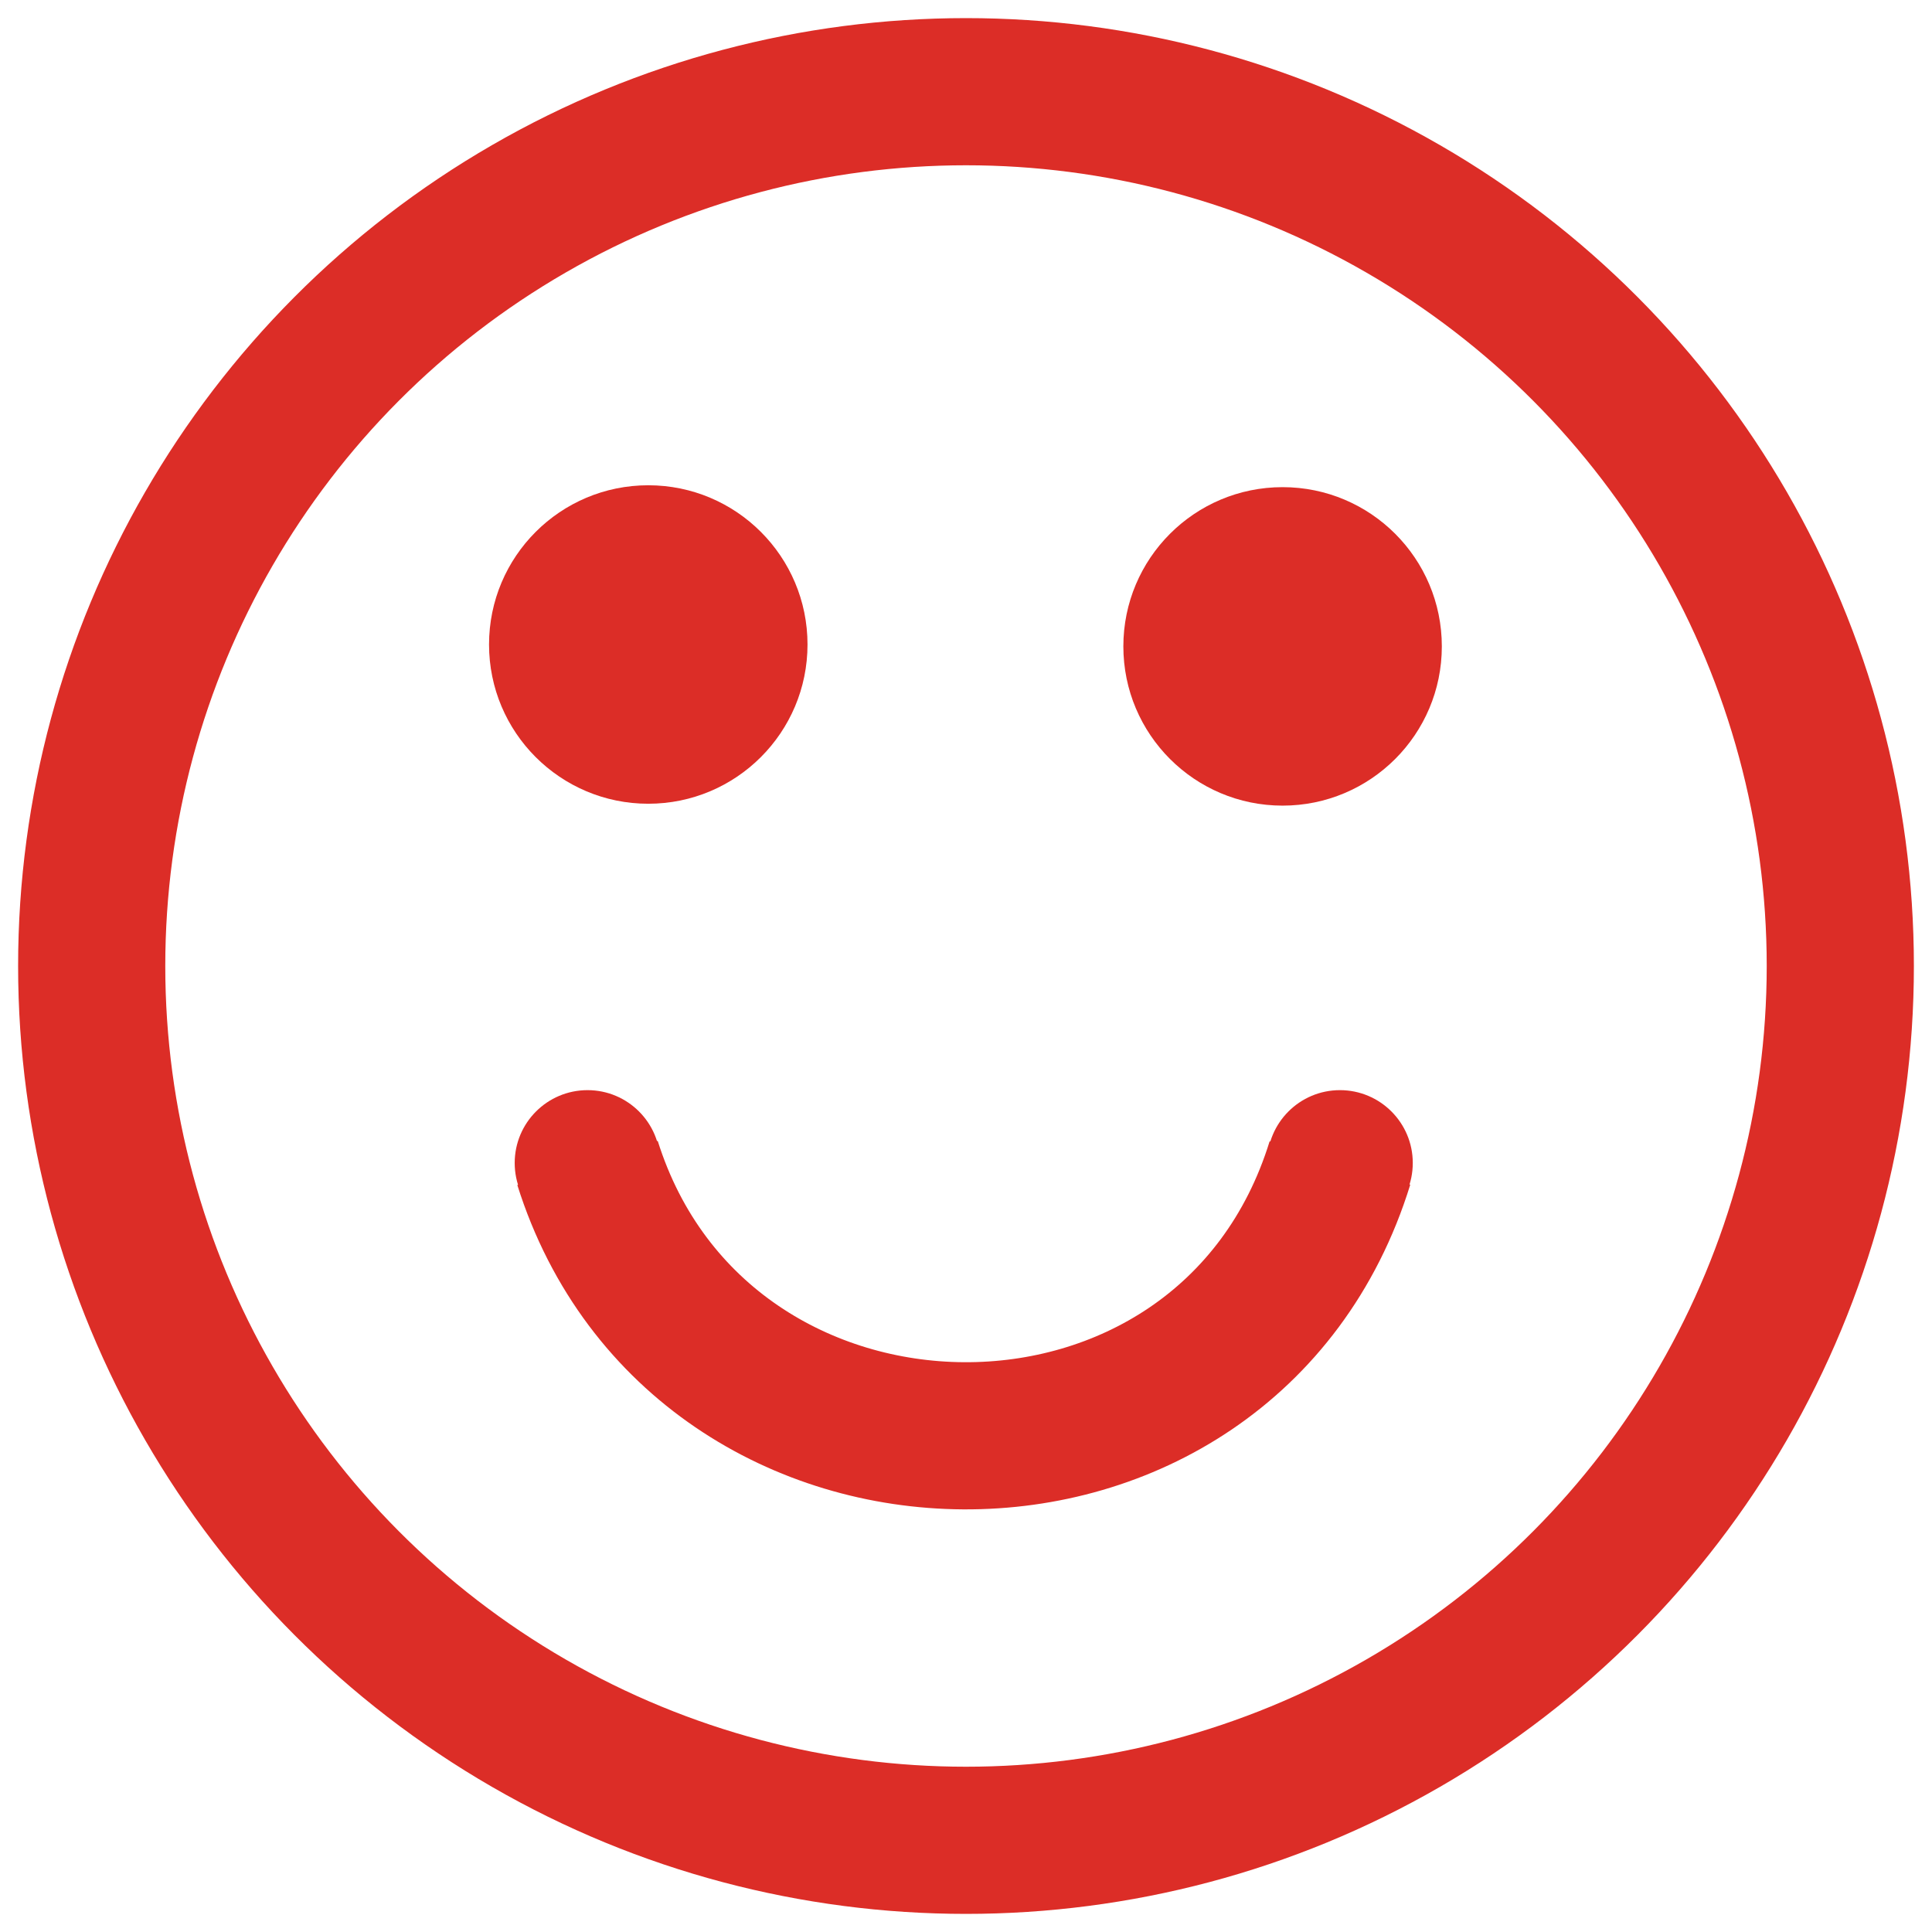
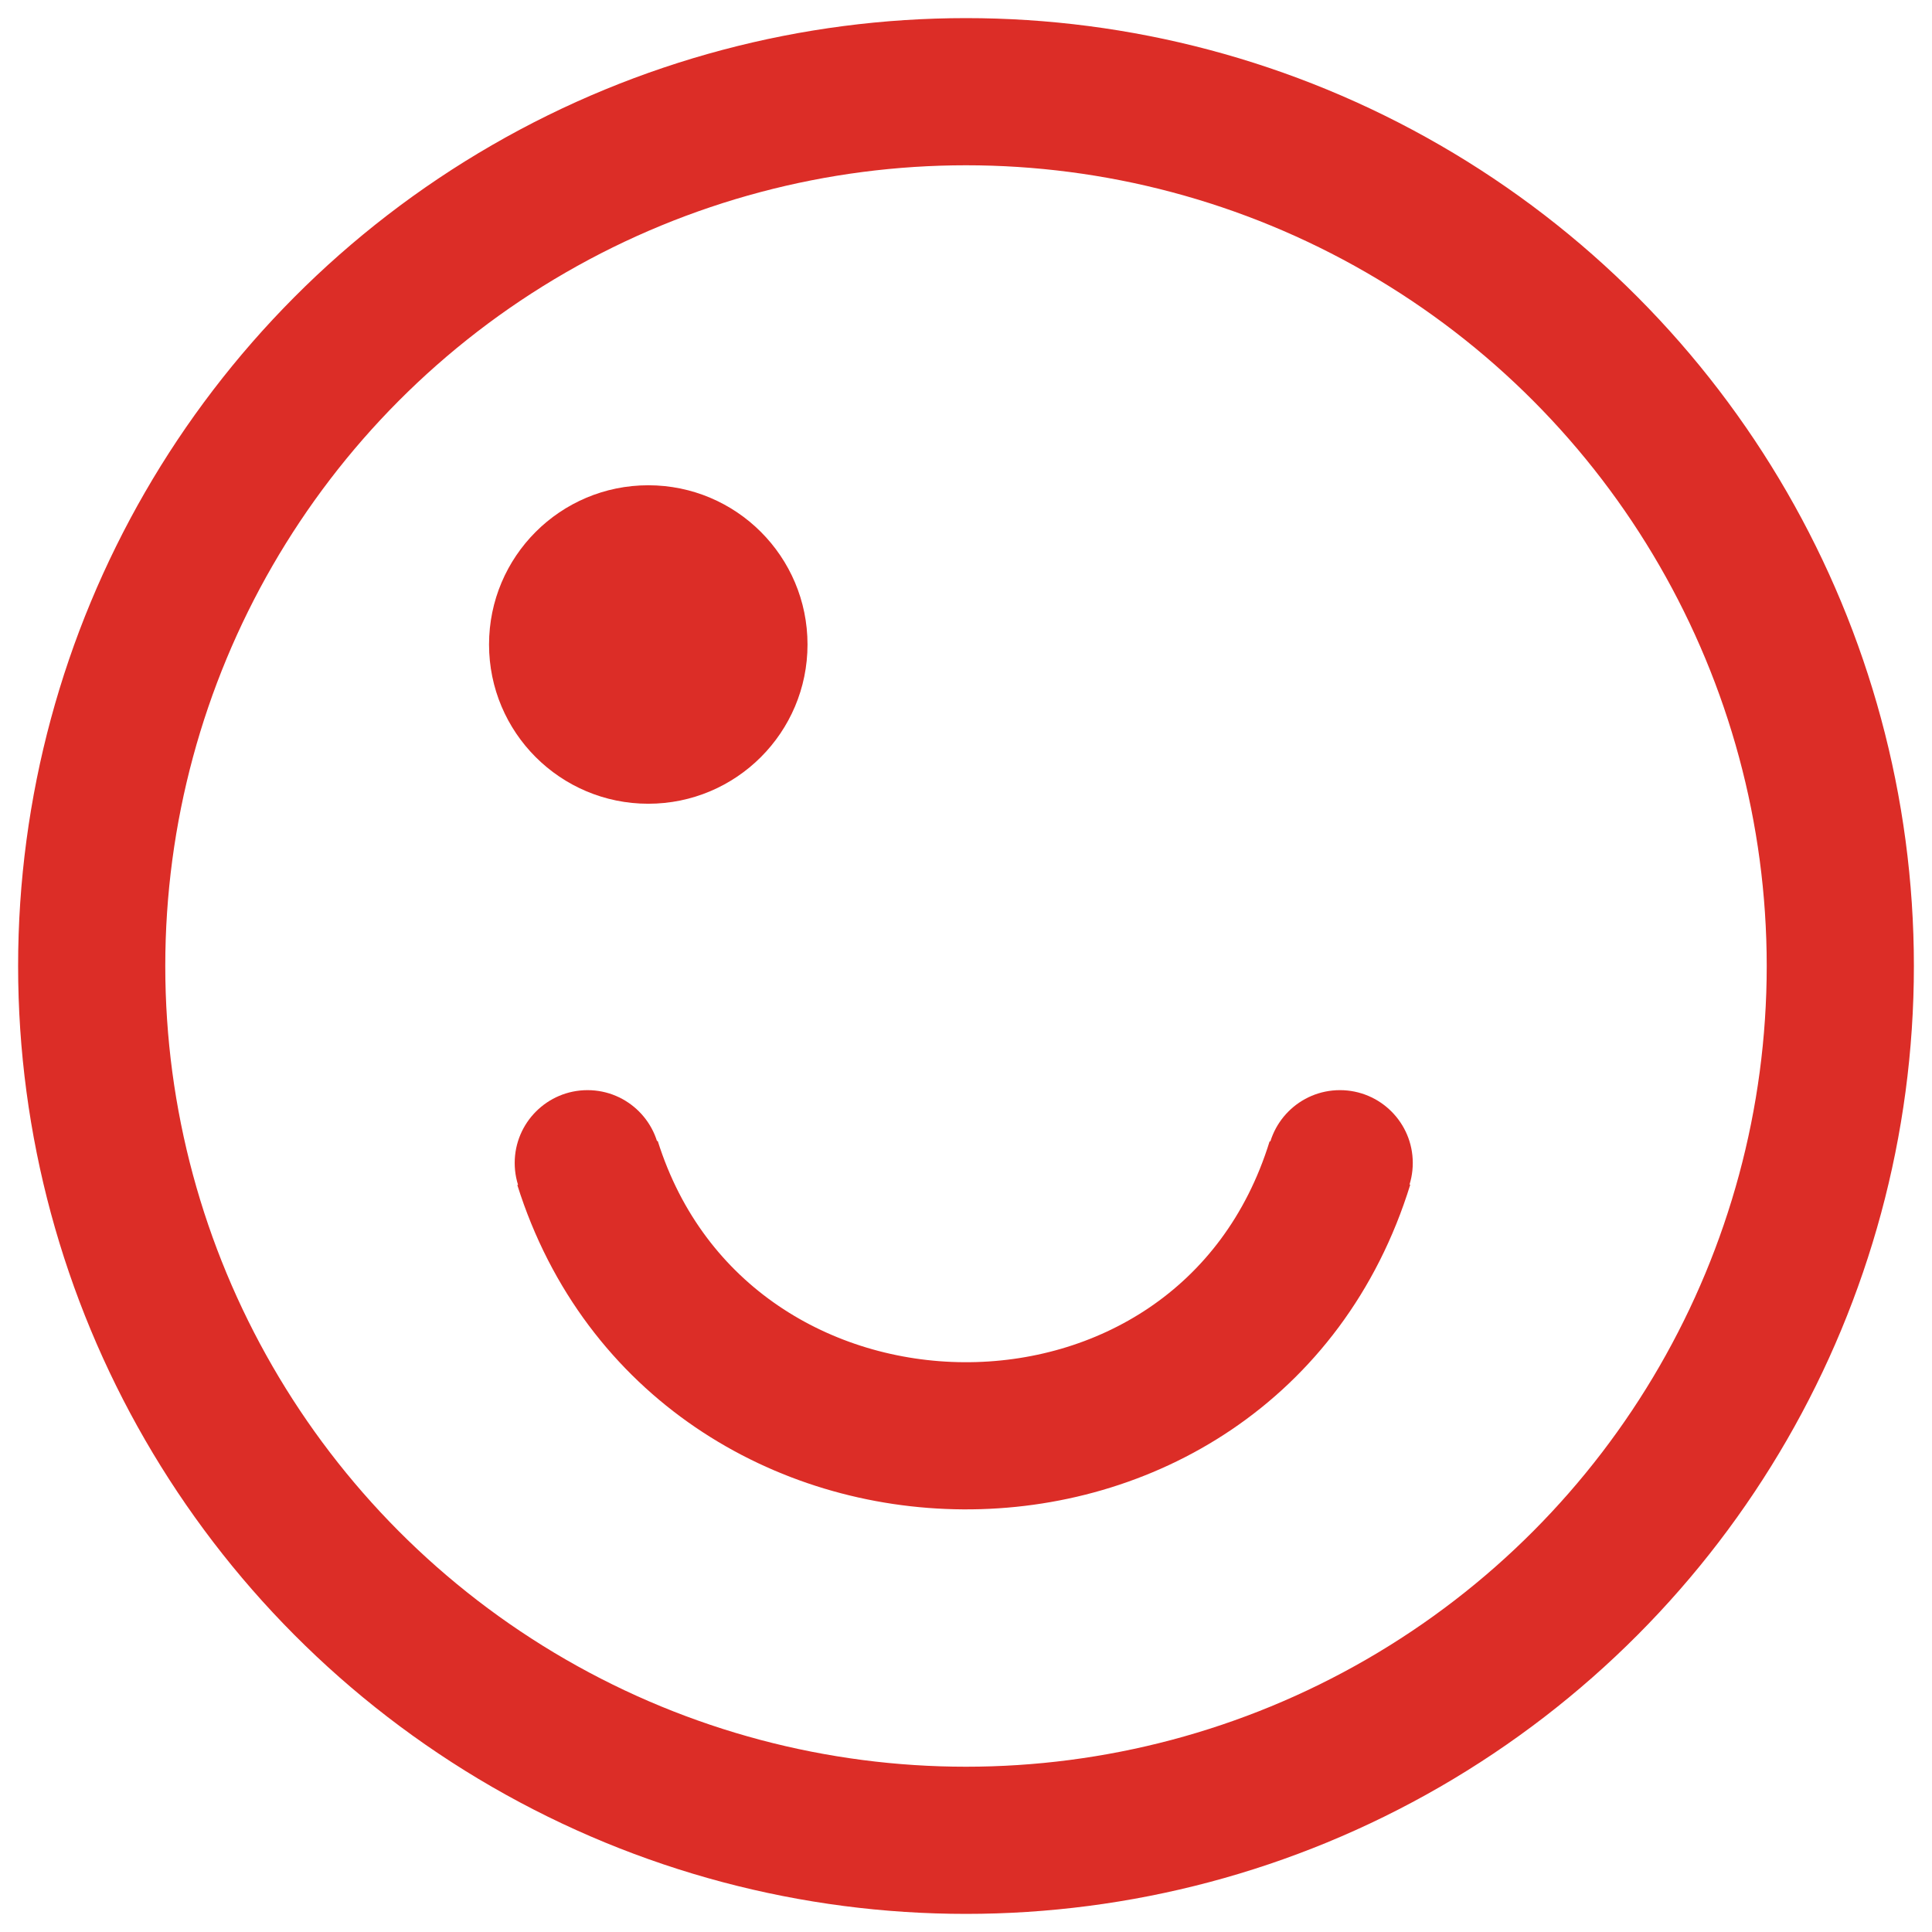
<svg xmlns="http://www.w3.org/2000/svg" version="1.1" id="Layer_1" x="0px" y="0px" viewBox="0 0 512 512" style="enable-background:new 0 0 512 512;" xml:space="preserve">
  <style type="text/css">
	.st0{fill:#DC2D27;}
	.st1{fill:none;stroke:#DC2D27;stroke-width:39;stroke-miterlimit:10;}
</style>
  <path class="st0" d="M1298,8c-137,0-248,111.1-248,248c0,137,111,248,248,248s248-111,248-248C1546,119.1,1435,8,1298,8z M1298,118  c23.2,0,42,18.8,42,42s-18.8,42-42,42s-42-18.8-42-42S1274.8,118,1298,118z M1354,372c0,6.6-5.4,12-12,12h-88c-6.6,0-12-5.4-12-12  v-24c0-6.6,5.4-12,12-12h12v-64h-12c-6.6,0-12-5.4-12-12v-24c0-6.6,5.4-12,12-12h64c6.6,0,12,5.4,12,12v100h12c6.6,0,12,5.4,12,12  V372z" />
  <circle class="st1" cx="256" cy="256" r="231.7" />
  <circle class="st0" cx="171.8" cy="170.8" r="42.2" />
-   <circle class="st0" cx="339.9" cy="171.3" r="42.2" />
  <circle class="st0" cx="155.7" cy="308.2" r="19.3" />
  <circle class="st0" cx="355.1" cy="308.2" r="19.3" />
  <g>
    <circle class="st1" cx="255.4" cy="-529.9" r="231.7" />
    <circle class="st0" cx="171.2" cy="-615.1" r="42.2" />
    <circle class="st0" cx="339.3" cy="-614.6" r="42.2" />
    <path class="st1" d="M147.7-466.3h213.8H147.7z" />
    <circle class="st0" cx="147.7" cy="-466.3" r="19.3" />
    <circle class="st0" cx="361.5" cy="-466.3" r="19.3" />
  </g>
  <path class="st1" d="M155.7,308.2c30,95.4,169.3,97.4,199.4,0" />
</svg>